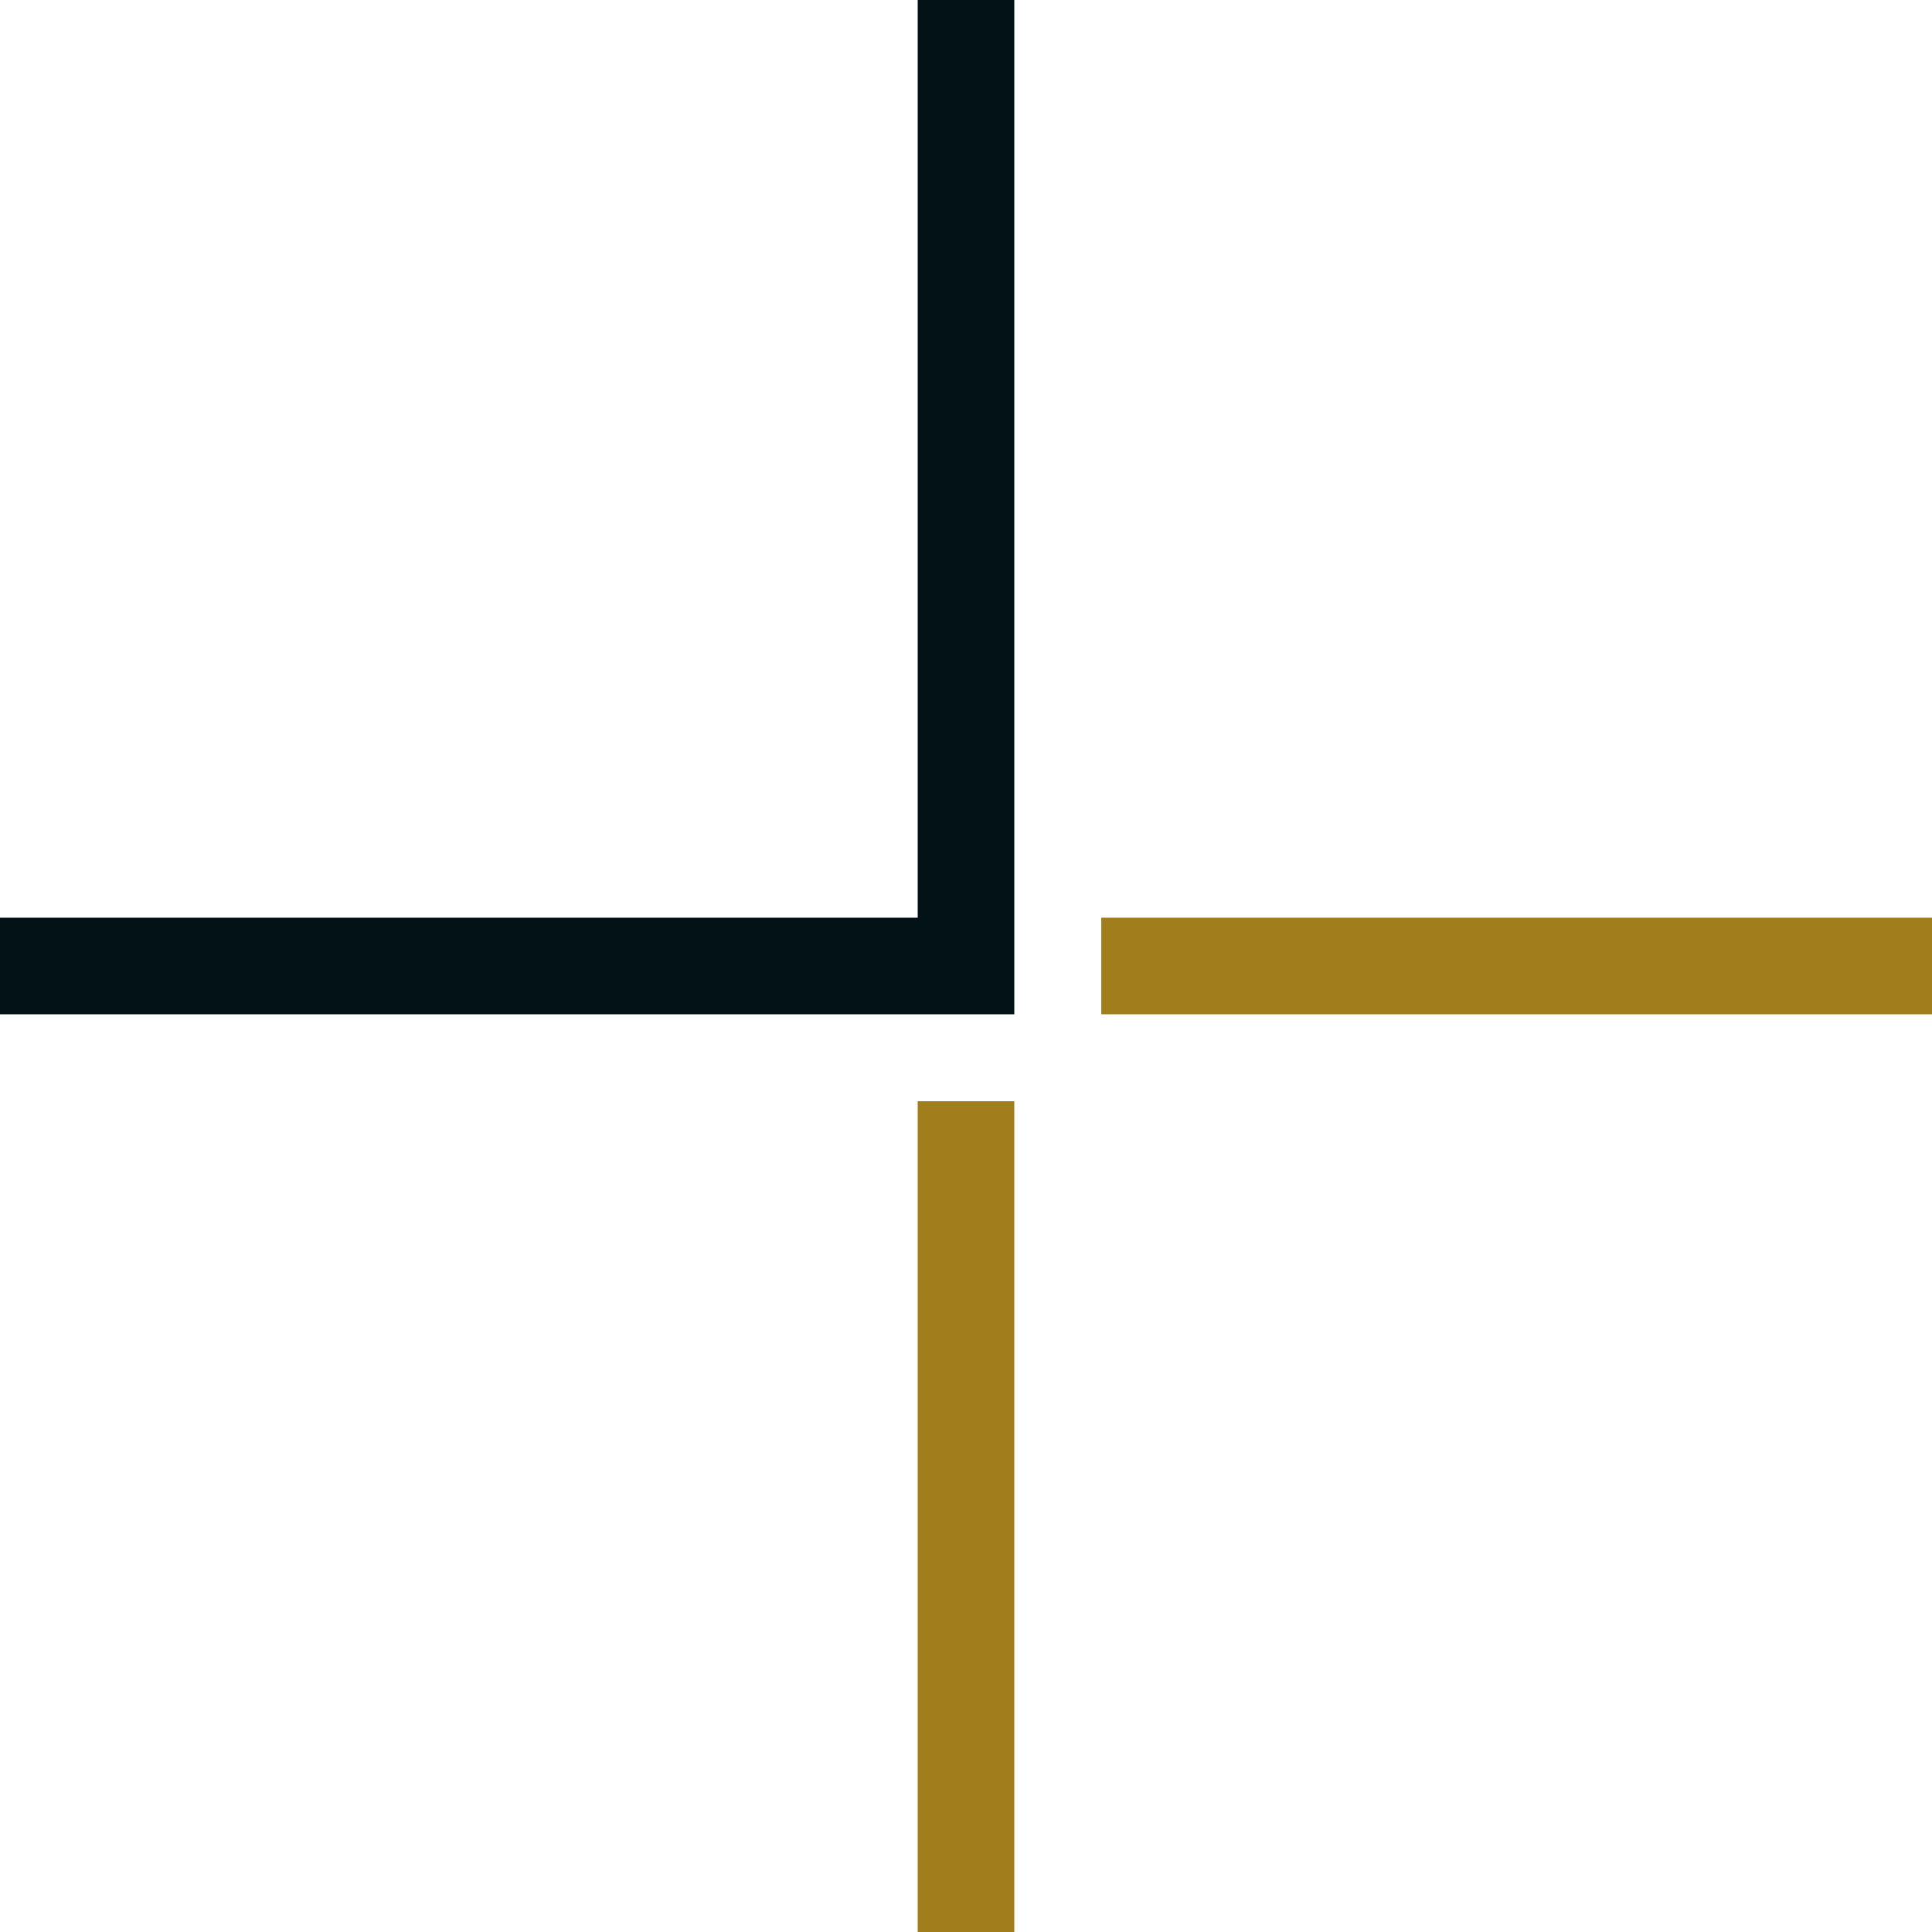
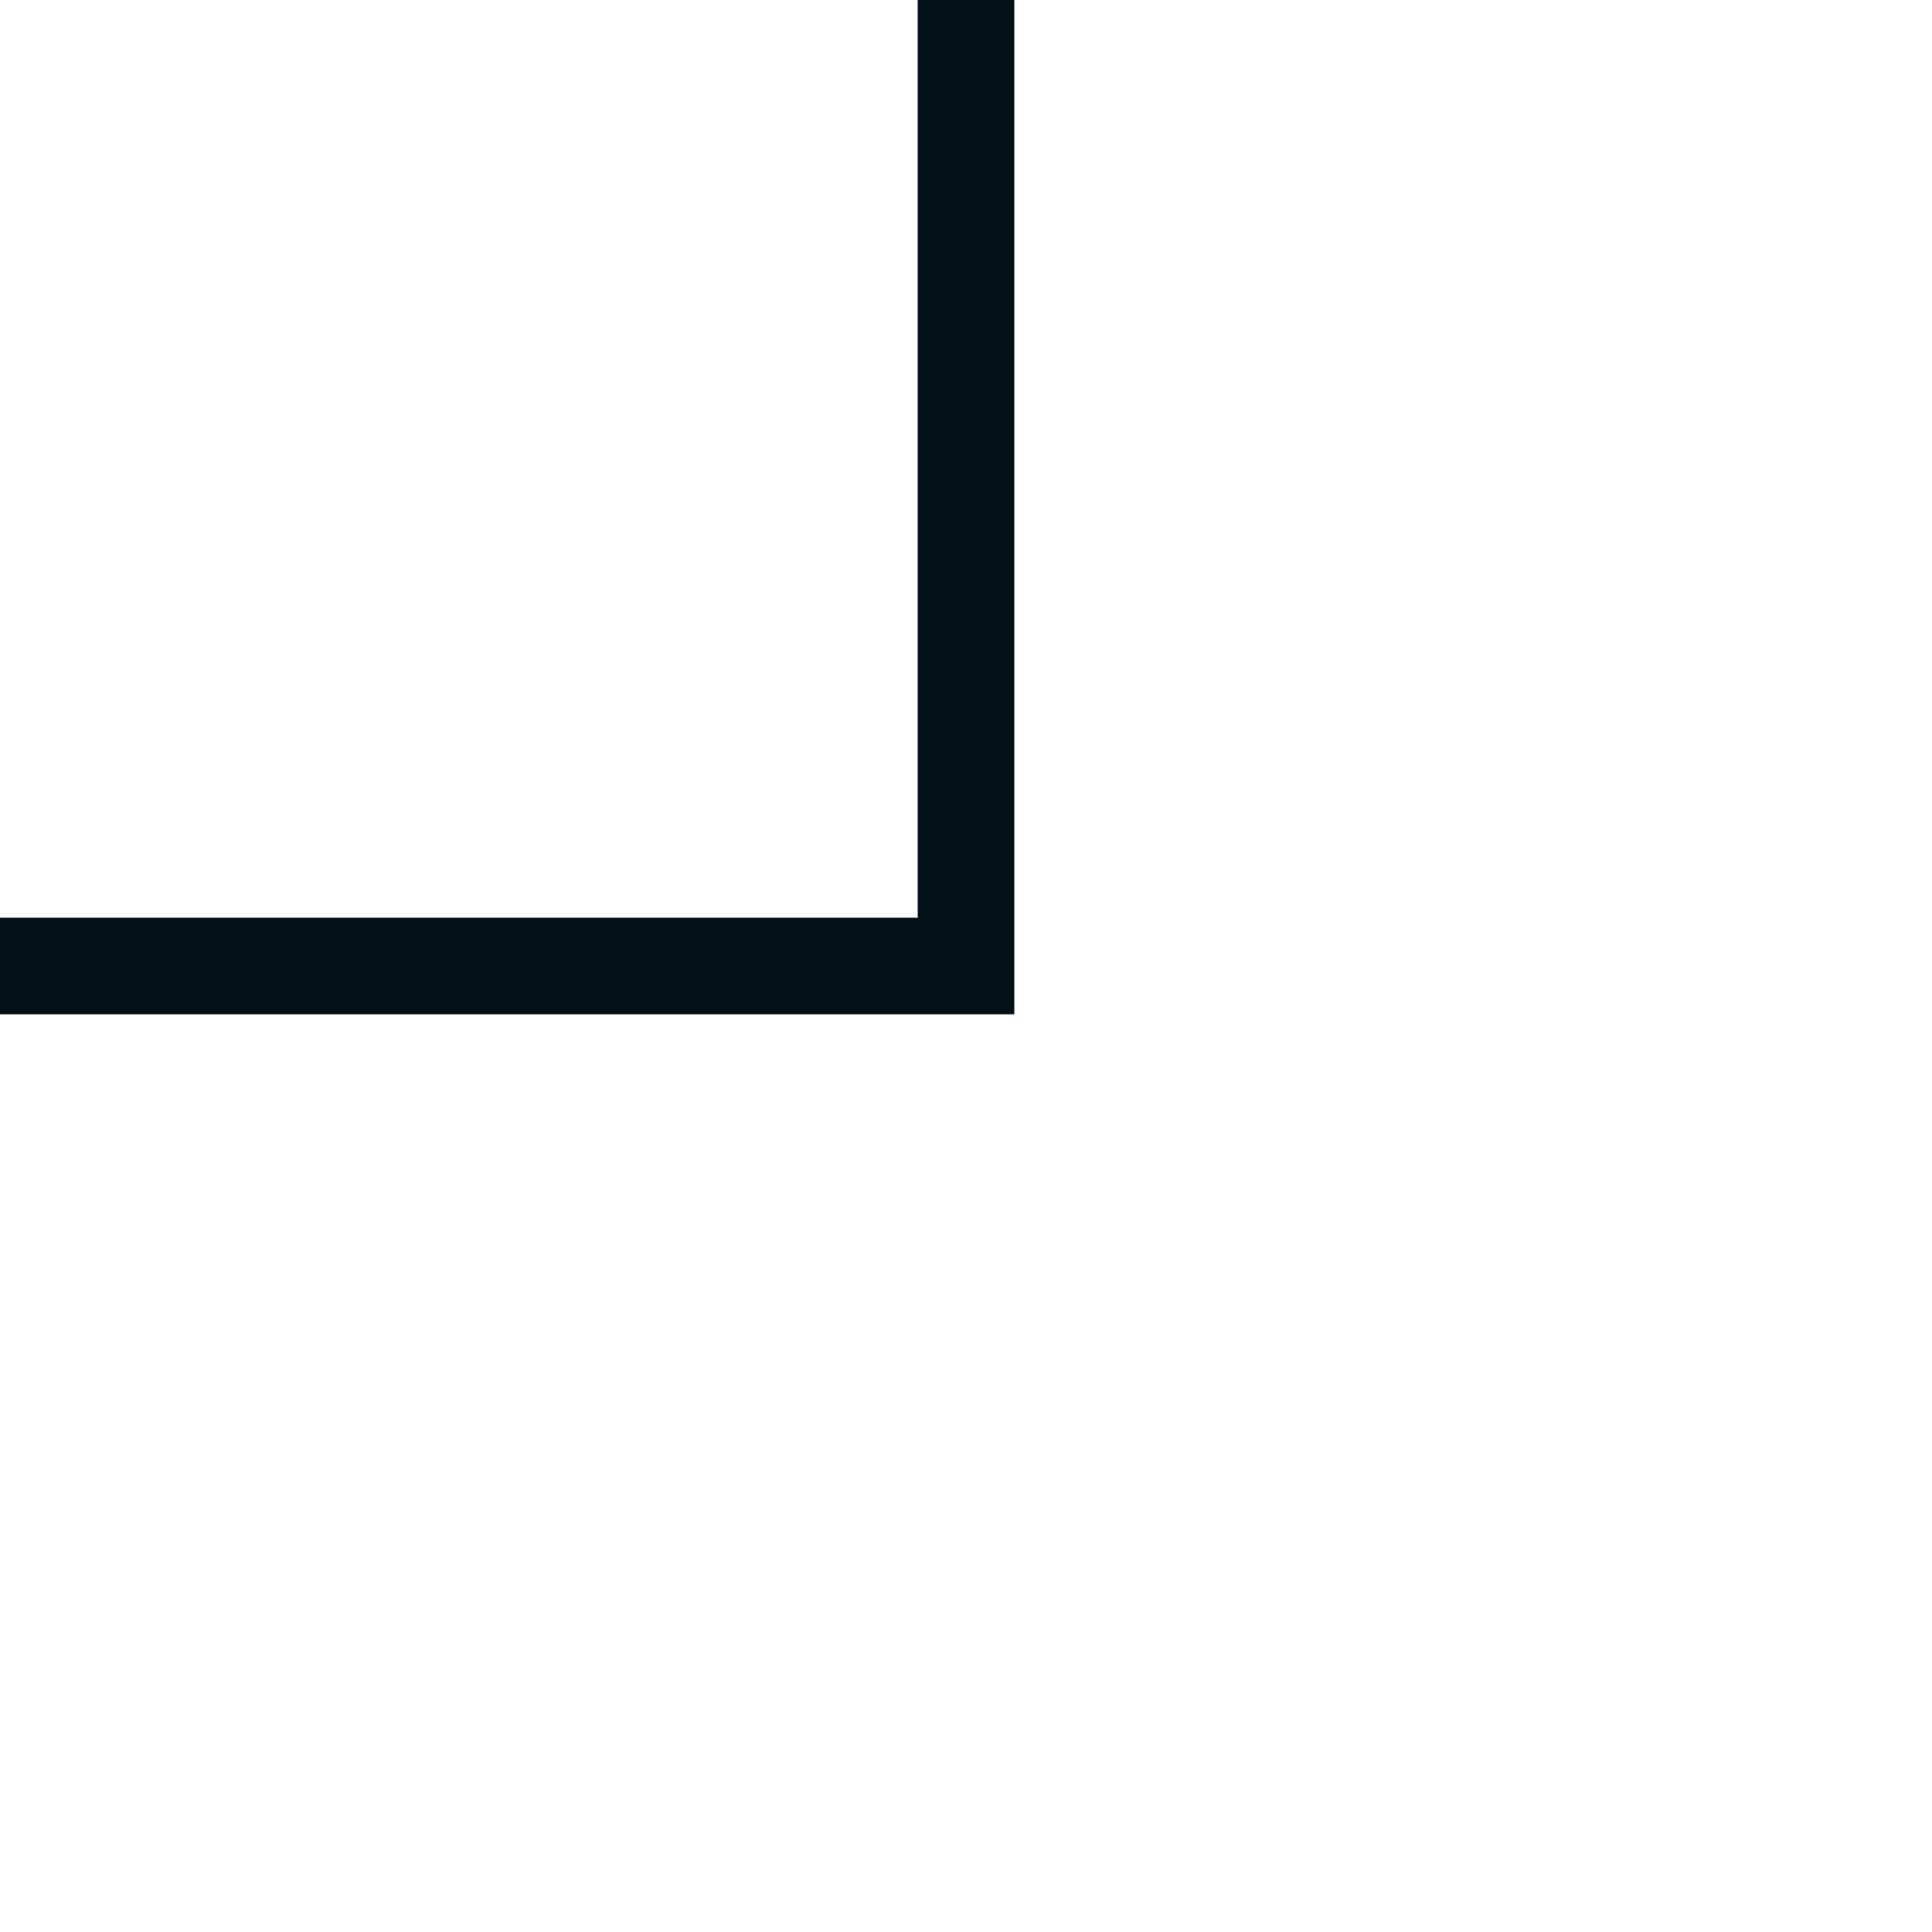
<svg xmlns="http://www.w3.org/2000/svg" version="1.1" id="Layer_1" x="0px" y="0px" viewBox="0 0 30 30" style="enable-background:new 0 0 30 30;" xml:space="preserve">
  <style type="text/css">
	.st0{fill:none;stroke:#A17D1C;stroke-width:1.5;stroke-miterlimit:10;}
	.st1{fill:none;stroke:#031217;stroke-width:1.5;stroke-miterlimit:10;}
</style>
  <g>
-     <line class="st0" x1="15" y1="17.1" x2="15" y2="30" />
-     <line class="st0" x1="17.1" y1="15" x2="30" y2="15" />
    <polyline class="st1" points="15,0 15,15 0,15  " />
  </g>
</svg>